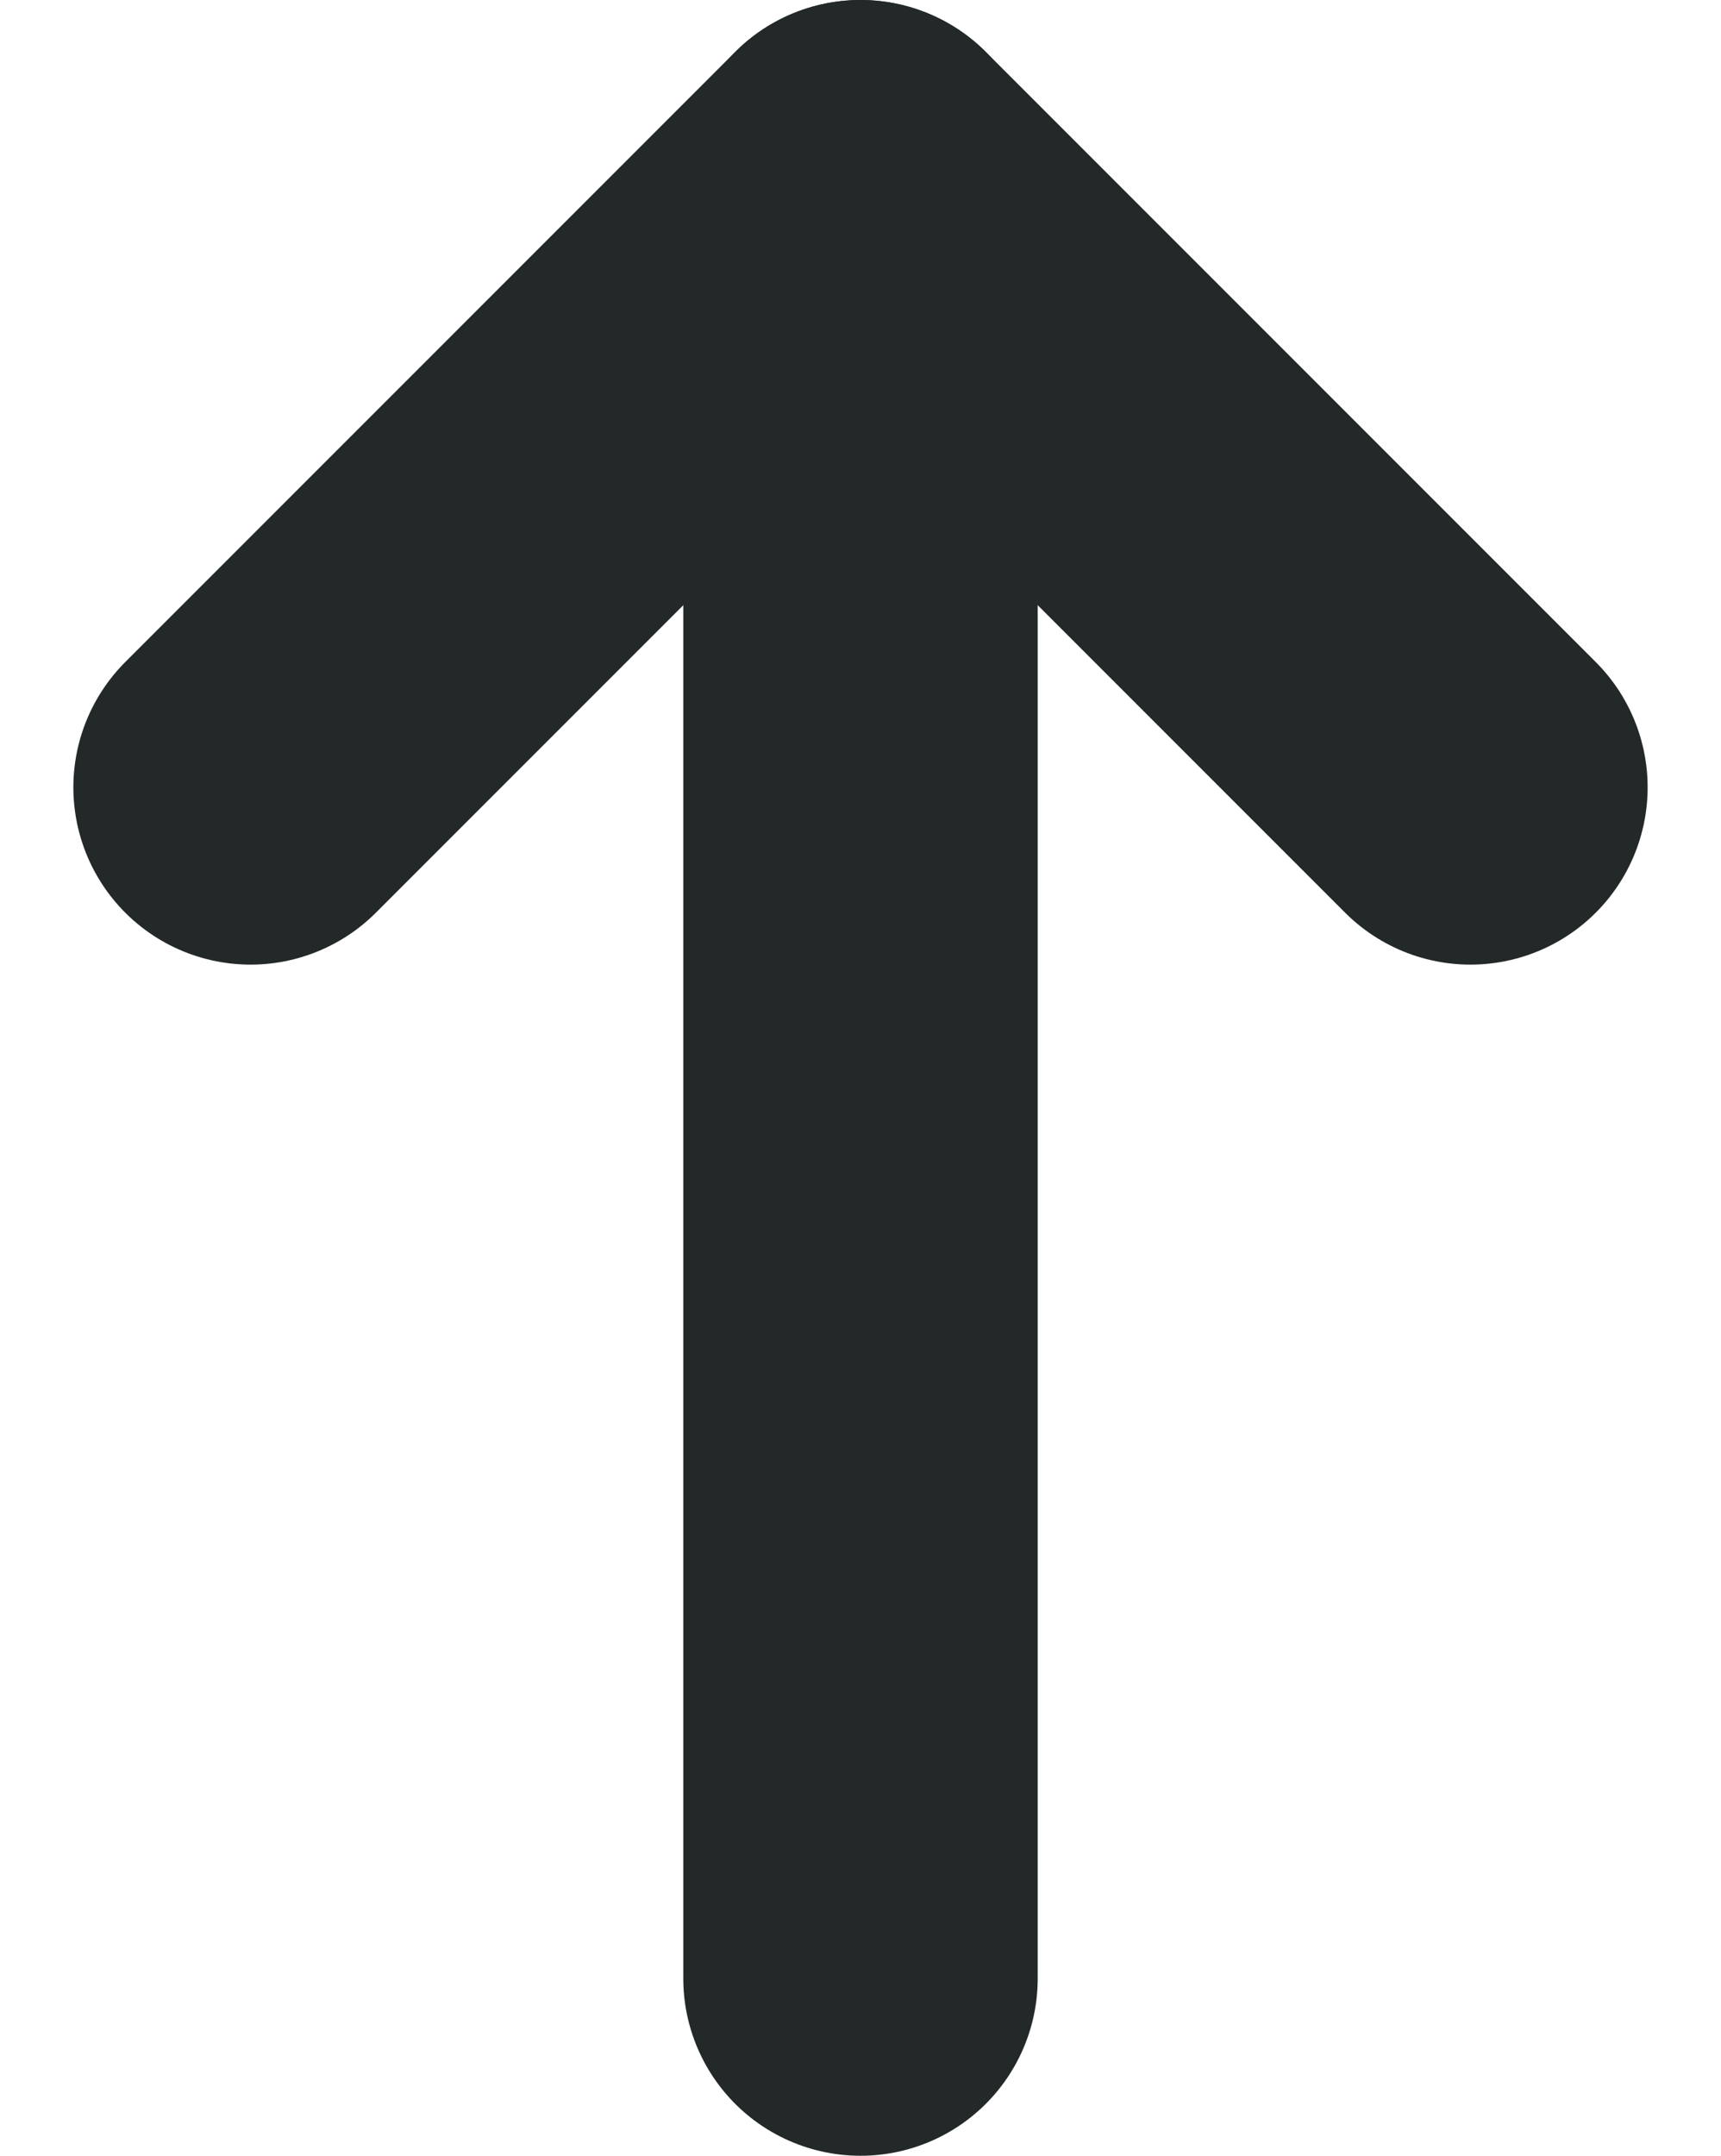
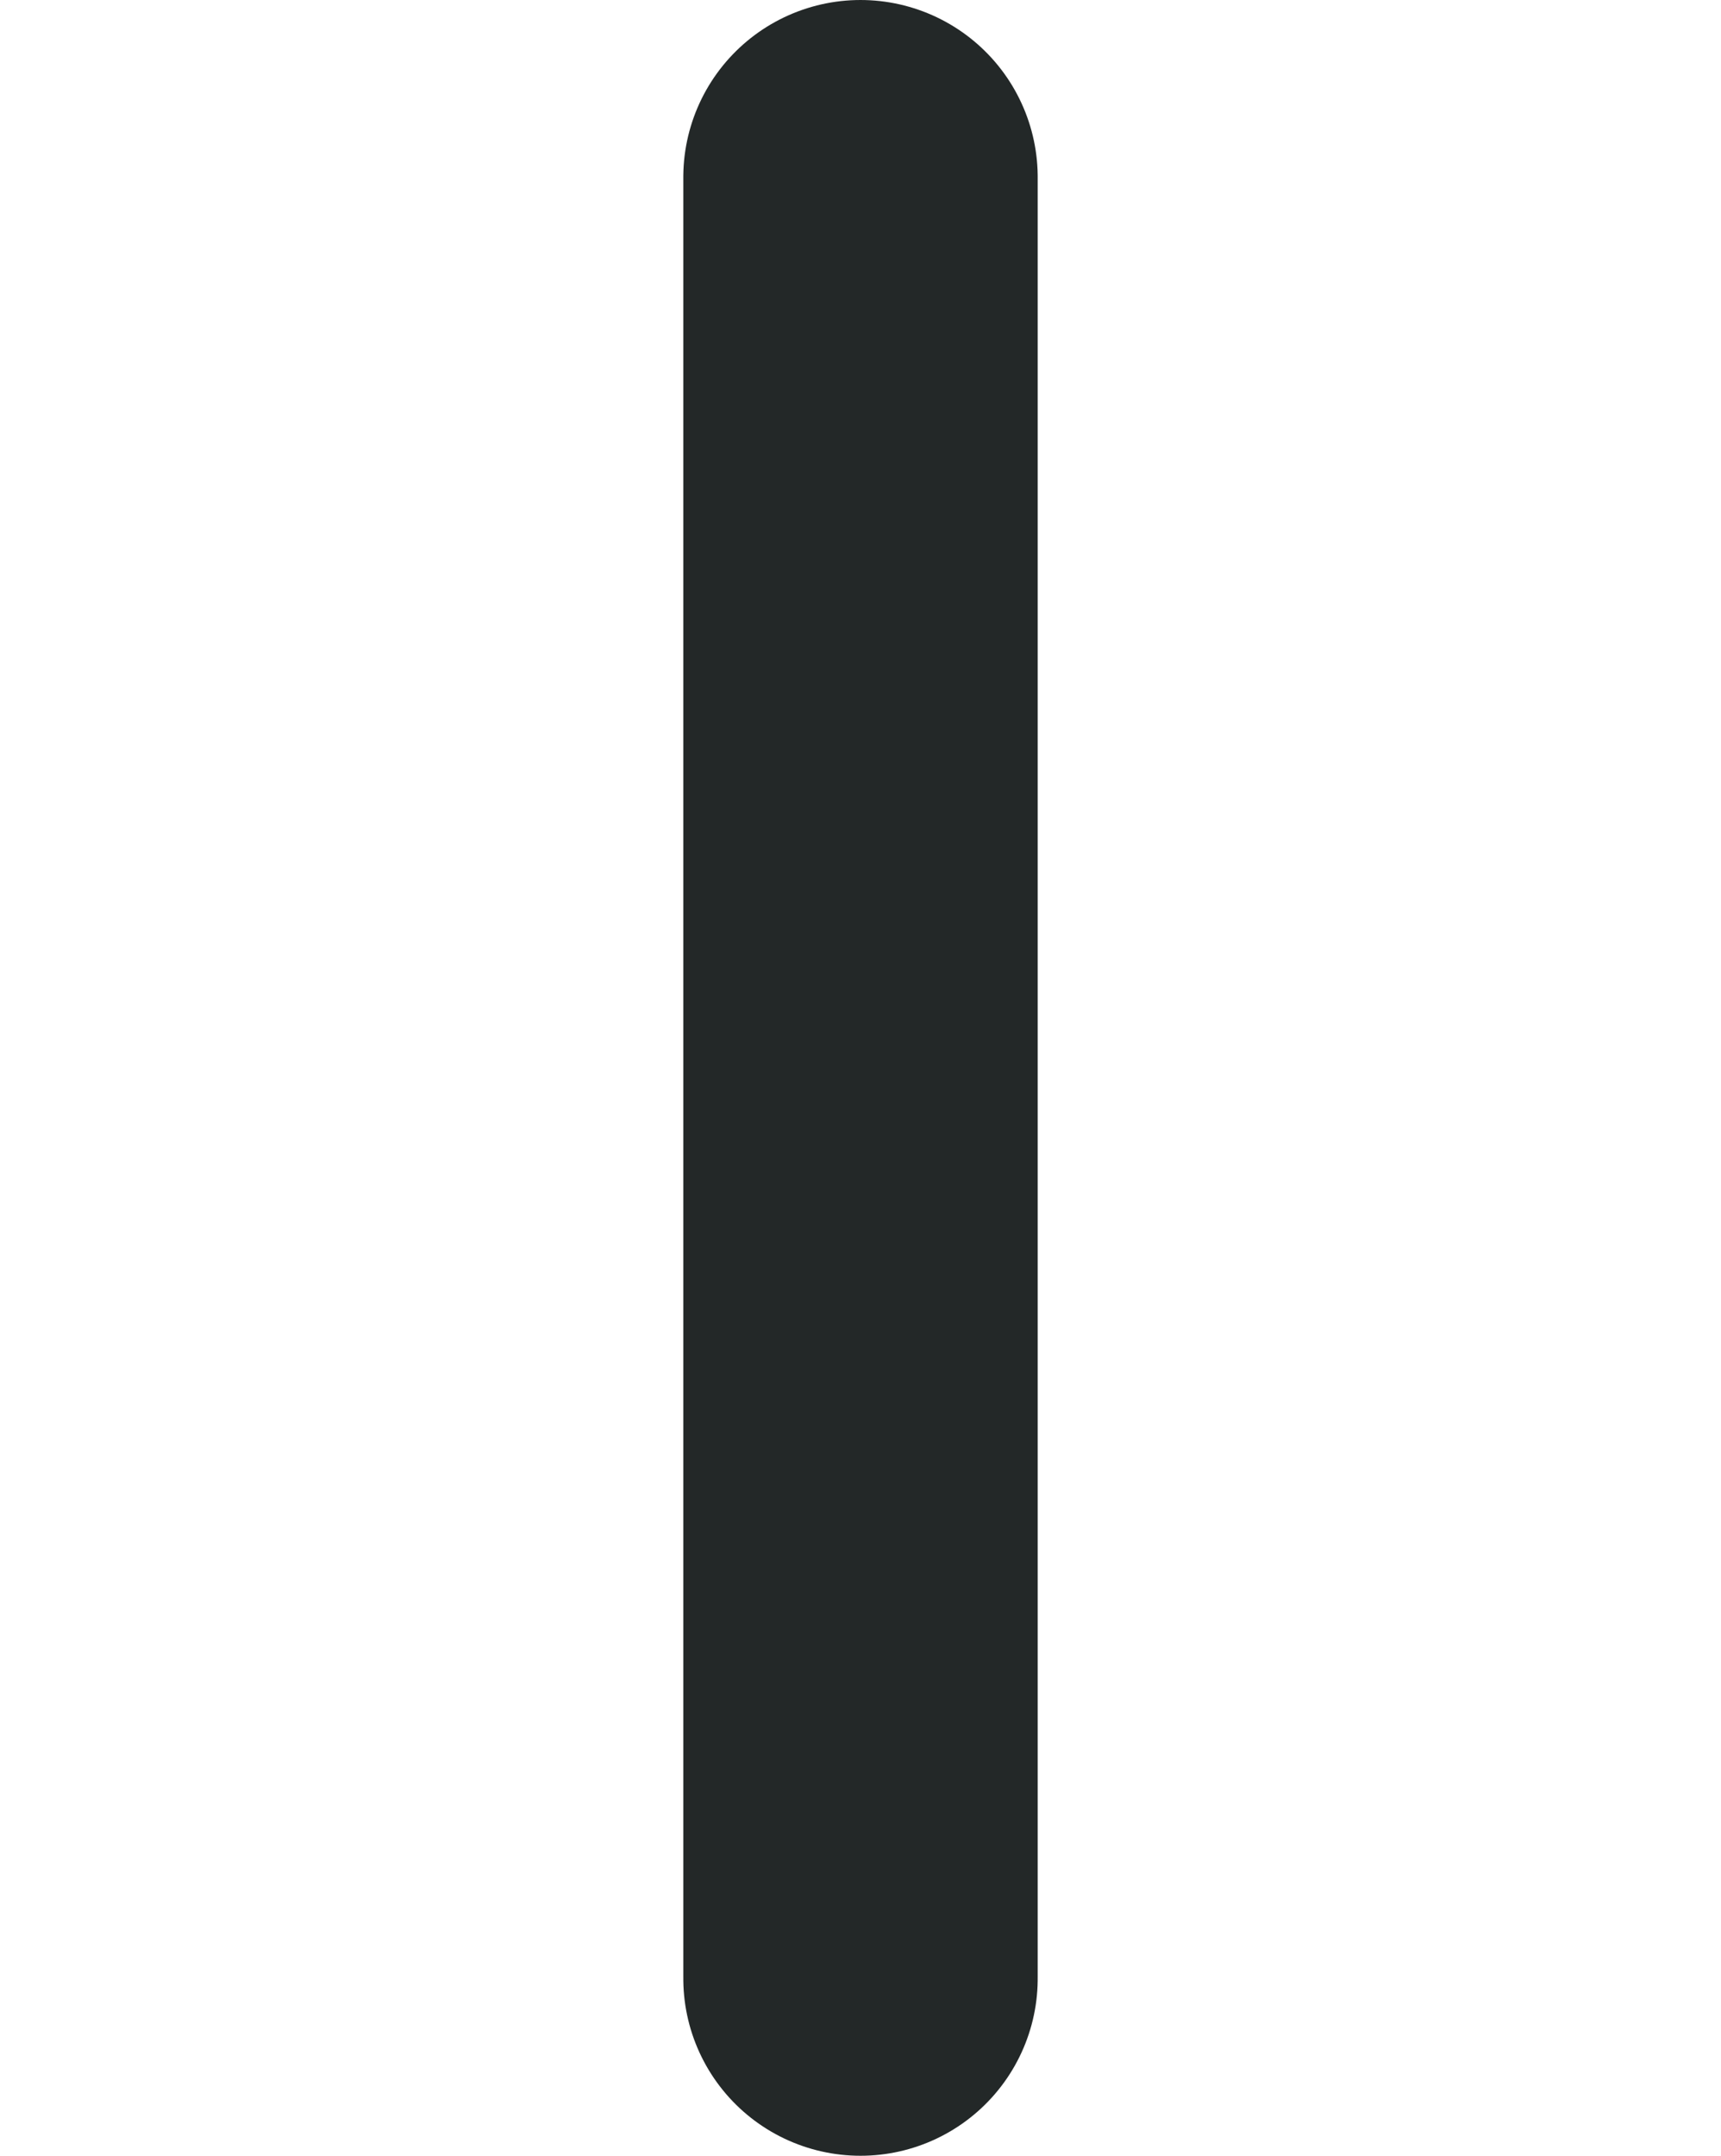
<svg xmlns="http://www.w3.org/2000/svg" width="14.568" height="18.243" viewBox="0 0 14.568 18.243">
  <g id="Icon_feather-arrow-right" data-name="Icon feather-arrow-right" transform="translate(-5.379 24.243) rotate(-90)">
    <path id="Path_23" data-name="Path 23" d="M7.5,18H22.743" transform="translate(0 -5.337)" fill="none" stroke="#232828" stroke-linecap="round" stroke-linejoin="round" stroke-width="3" />
-     <path id="Path_24" data-name="Path 24" d="M18,7.5l5.163,5.163L18,17.826" transform="translate(-0.42 0)" fill="none" stroke="#232828" stroke-linecap="round" stroke-linejoin="round" stroke-width="3" />
  </g>
</svg>